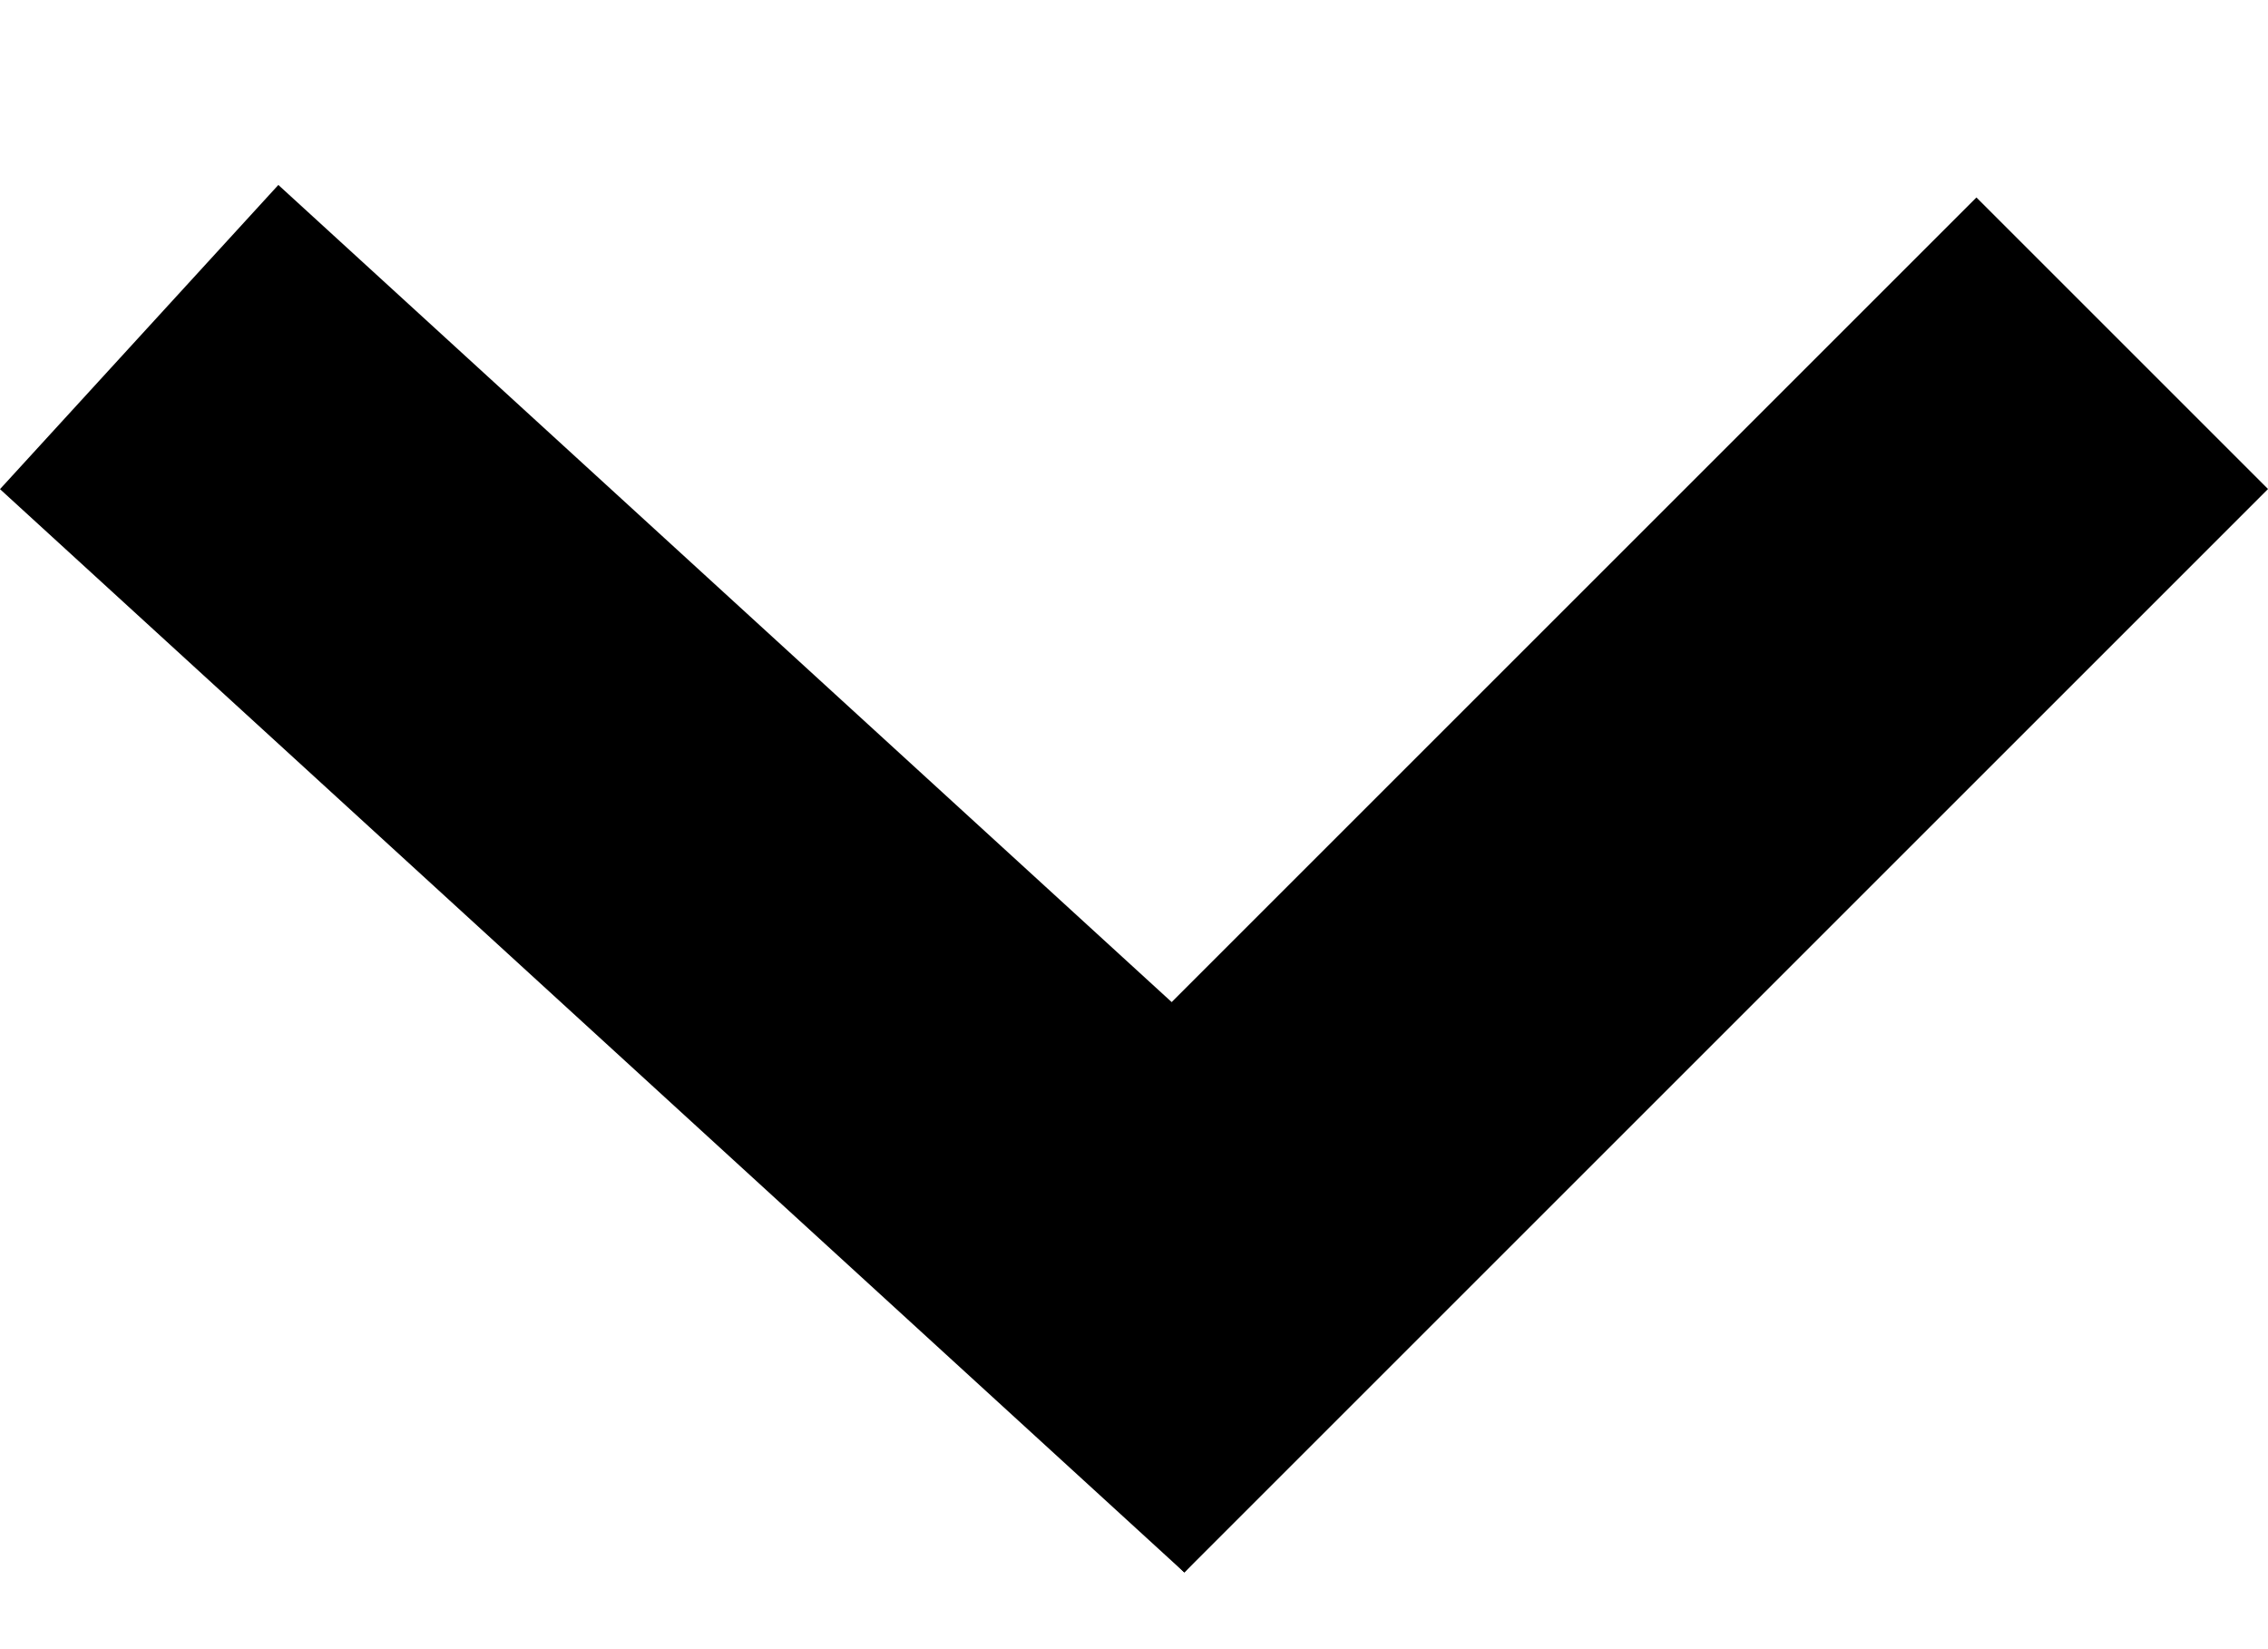
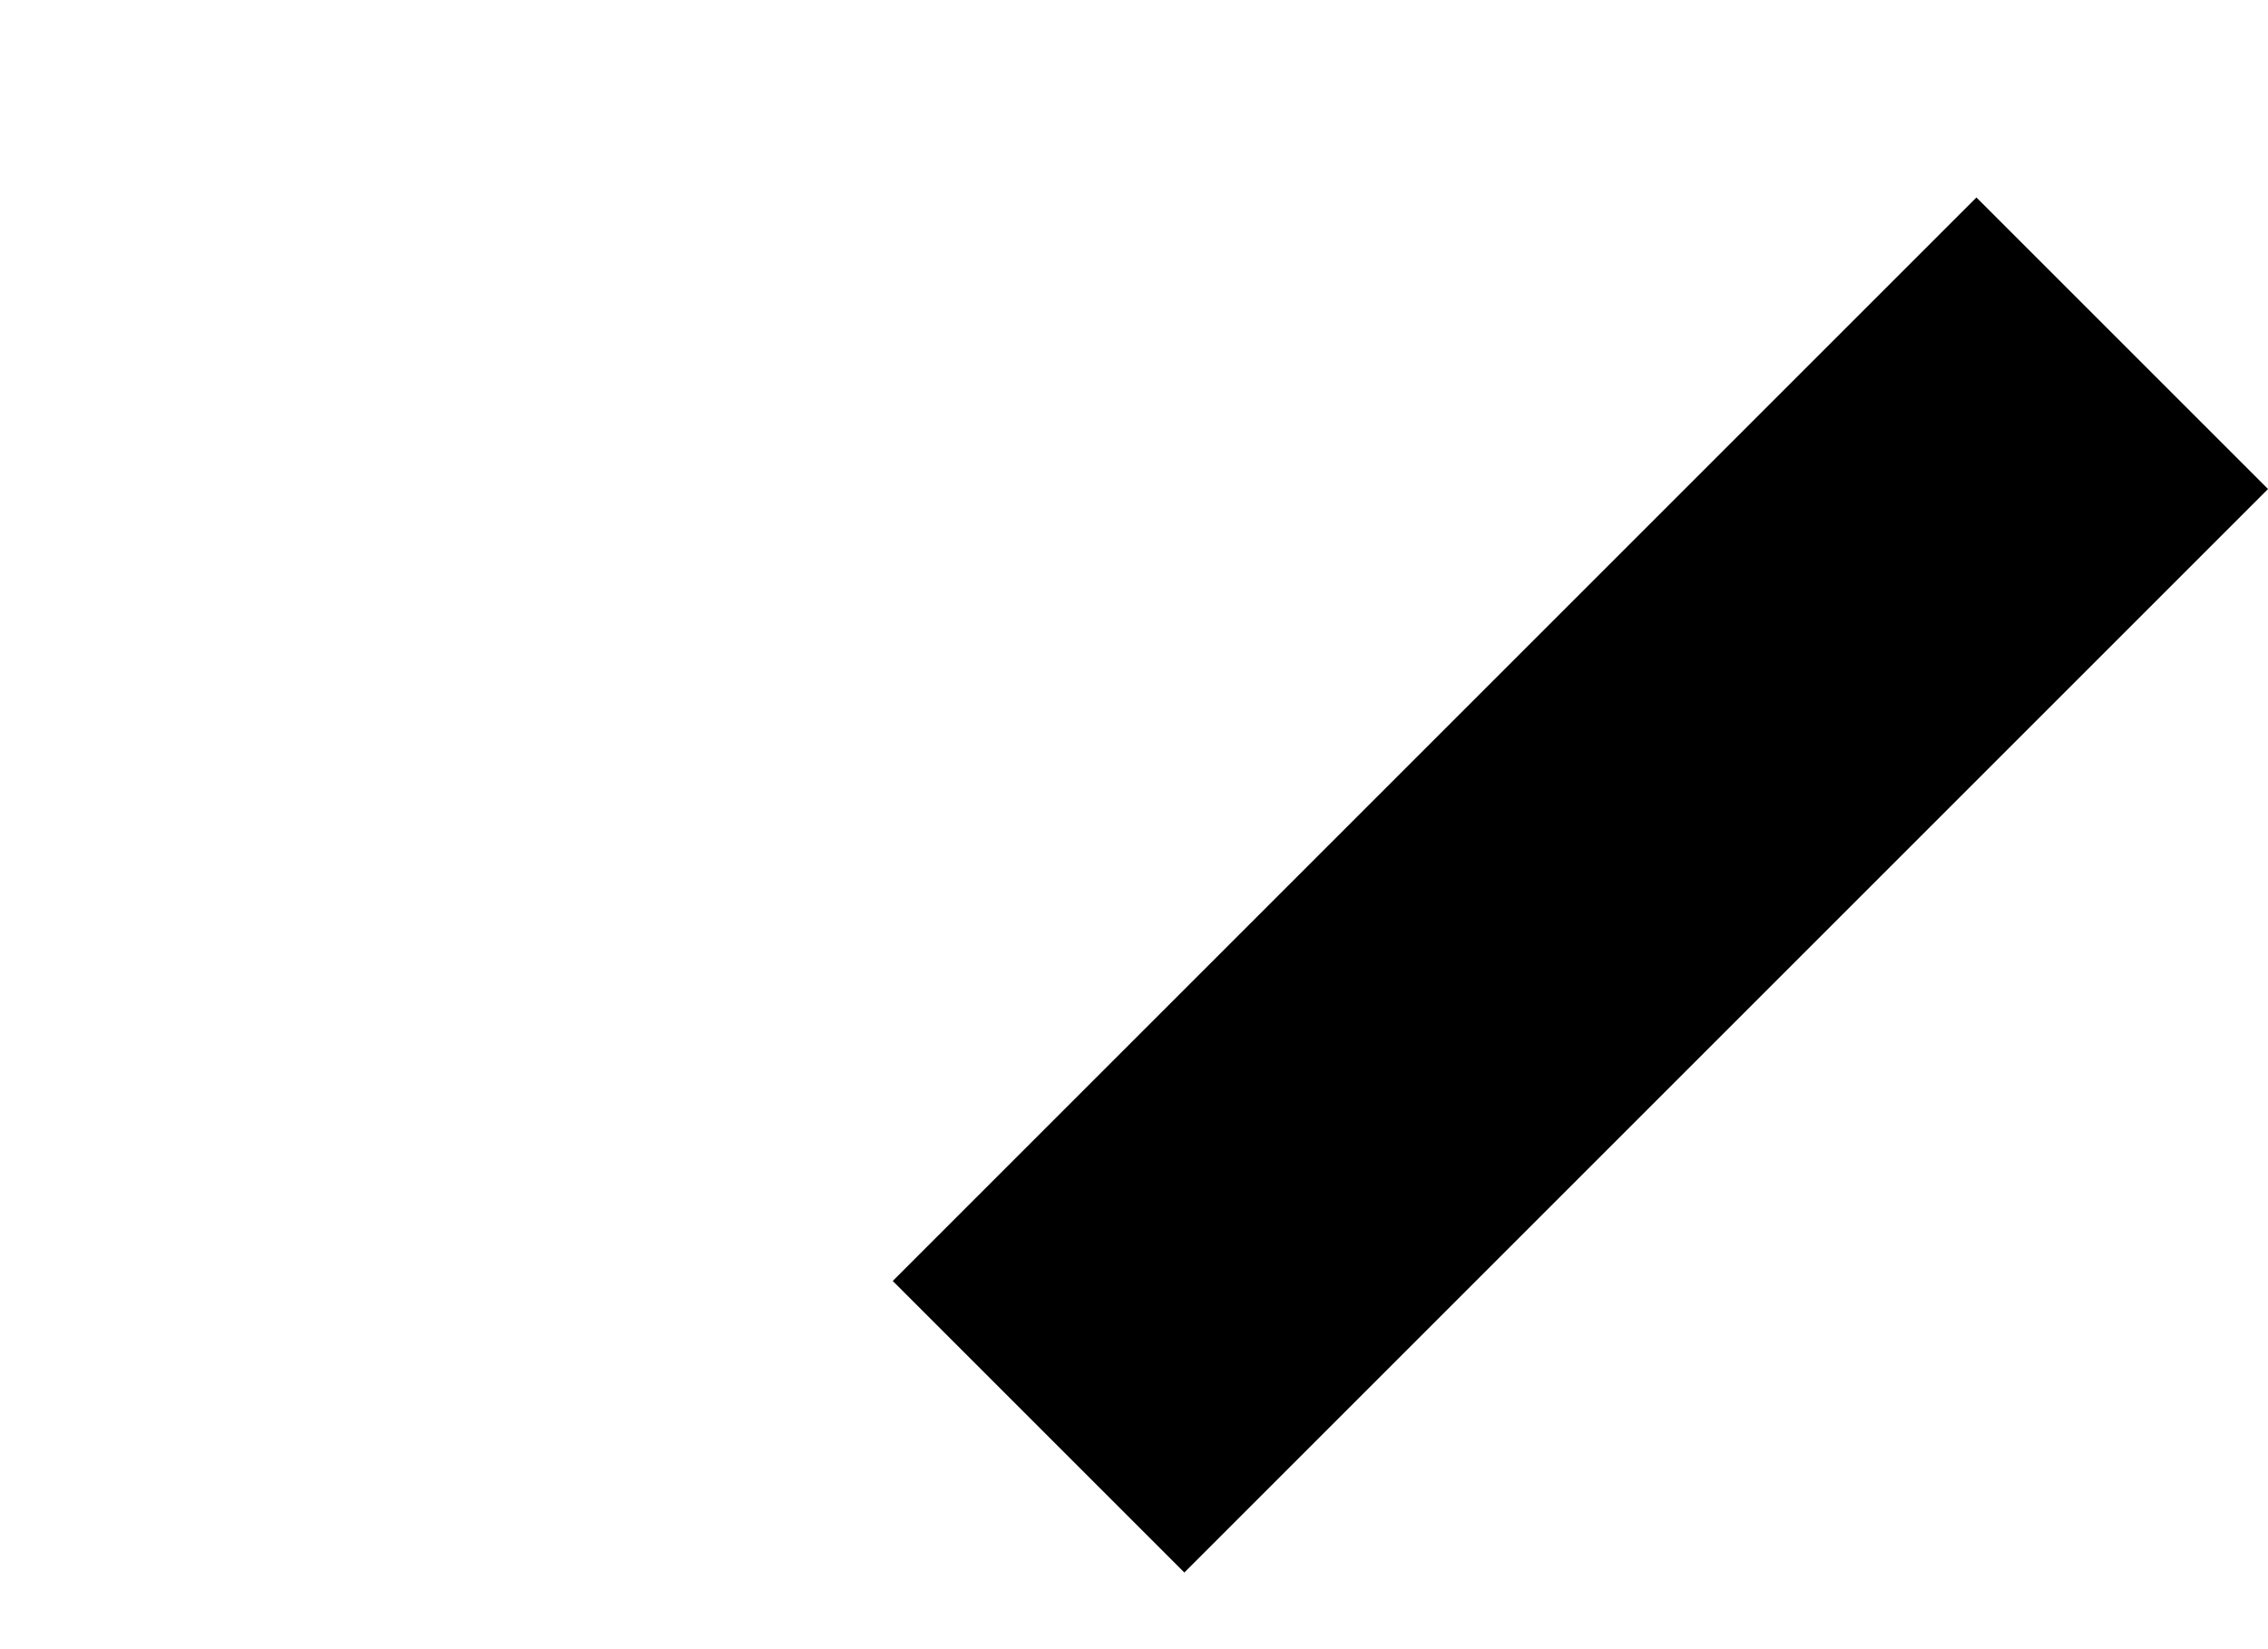
<svg xmlns="http://www.w3.org/2000/svg" width="11" height="8" viewBox="0 0 11 8" fill="none">
  <g id="Group 1">
-     <line id="Line 1" x1="0.675" y1="1.635" x2="6.419" y2="6.89" stroke="black" stroke-width="2" />
    <line id="Line 2" x1="5.037" y1="6.921" x2="10.293" y2="1.665" stroke="black" stroke-width="2" />
  </g>
</svg>